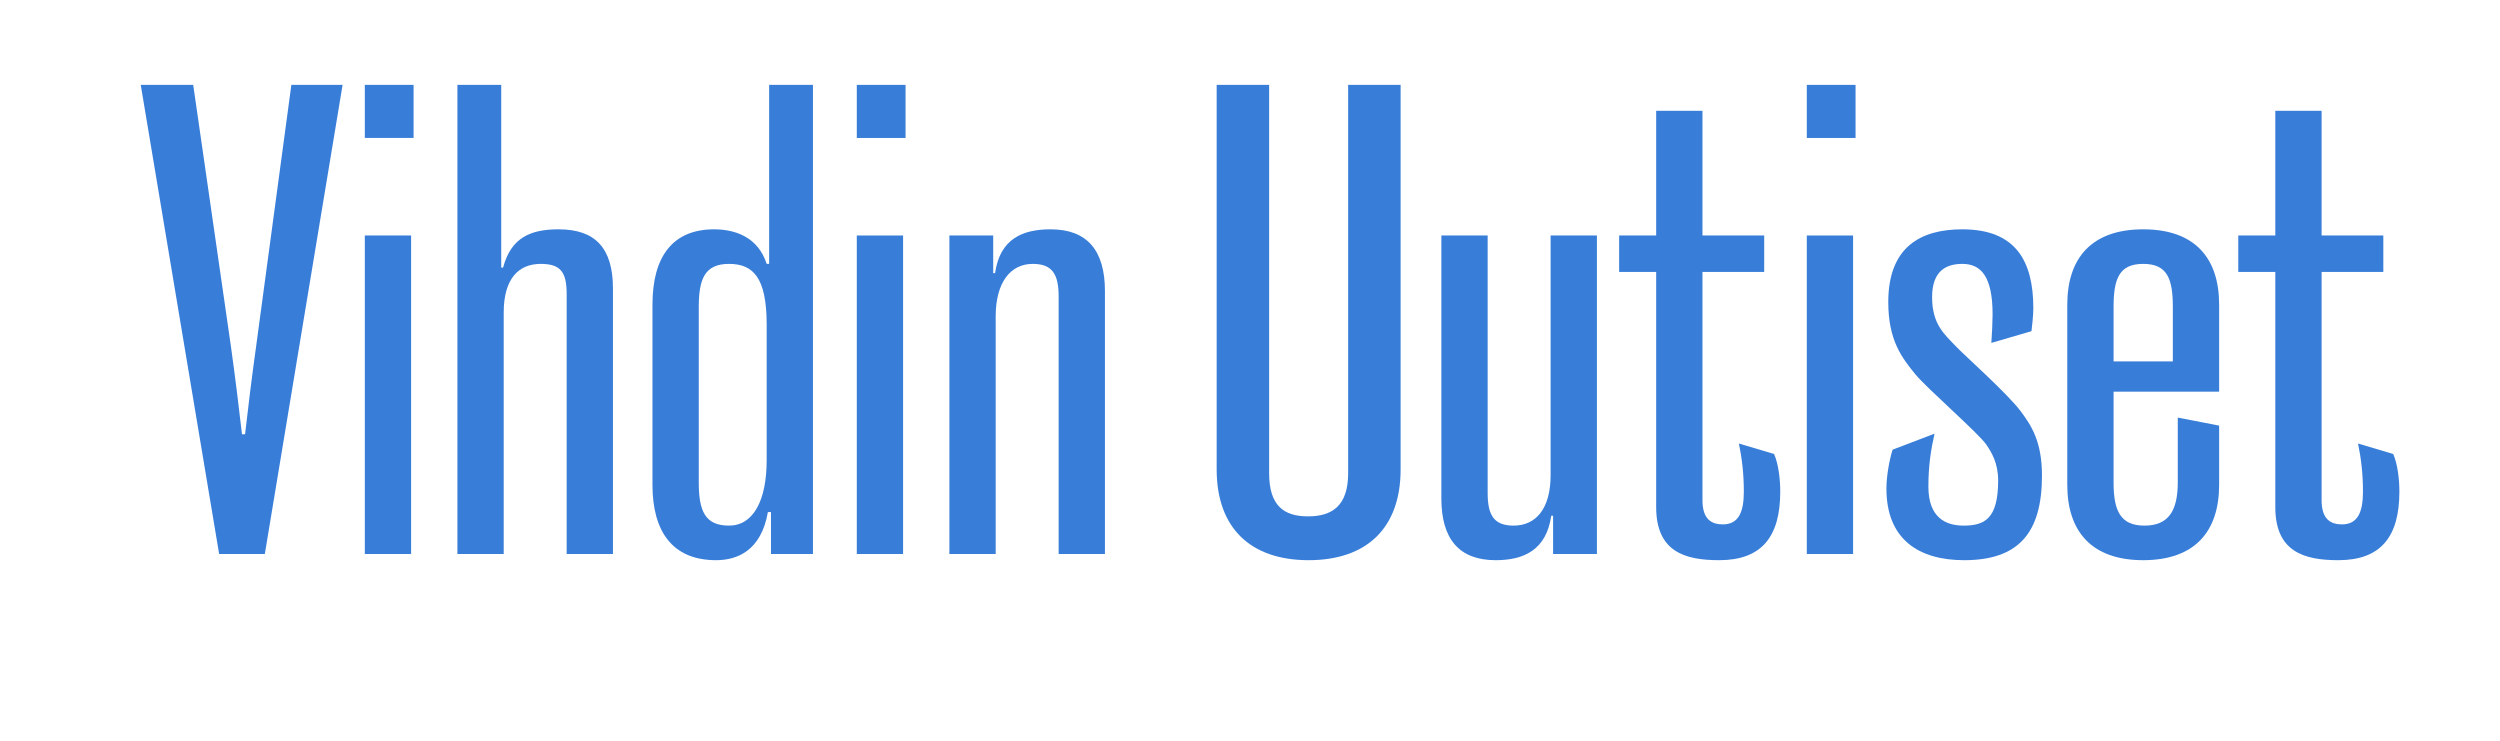
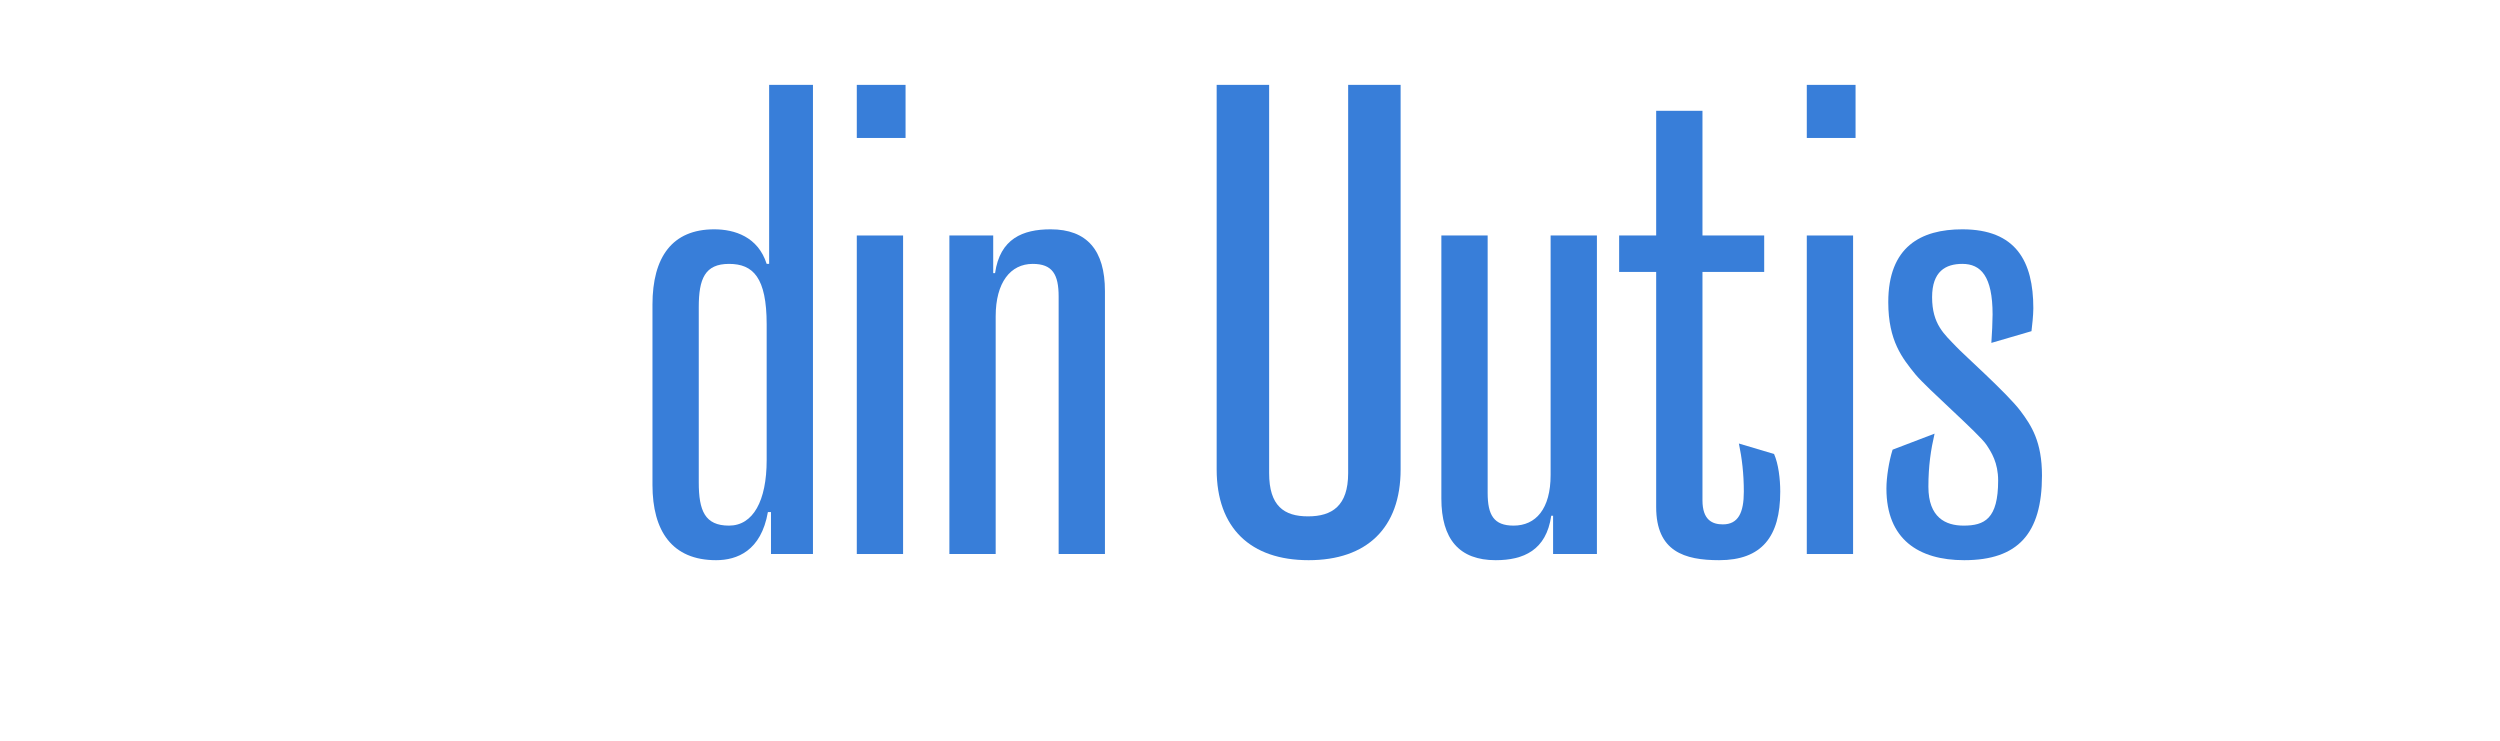
<svg xmlns="http://www.w3.org/2000/svg" version="1.1" id="Layer_1" x="0px" y="0px" viewBox="0 0 162 48" style="enable-background:new 0 0 162 48;" xml:space="preserve">
  <style type="text/css">
	.st0{fill:#387ED9;}
</style>
  <g>
-     <path class="st0" d="M9.12,5.5h3.4l2.44,16.92c0.28,2,0.56,4.28,0.72,5.72h0.2c0.16-1.44,0.44-3.72,0.72-5.72L18.88,5.5h3.32   l-5.04,30.4H14.2L9.12,5.5z" />
-     <path class="st0" d="M26.8,8.94h-3.16V5.5h3.16V8.94z M23.64,15.26h3V35.9h-3V15.26z" />
-     <path class="st0" d="M29.64,5.5h2.84v11.84h0.12c0.52-1.96,1.8-2.48,3.6-2.48c2.36,0,3.52,1.2,3.52,3.84v17.2h-3V19.06   c0-1.44-0.4-1.96-1.68-1.96c-1.44,0-2.4,0.96-2.4,3.16V35.9h-3V5.5z" />
    <path class="st0" d="M49.68,17.1h0.16V5.5h2.84v30.4h-2.72v-2.72h-0.2c-0.44,2.52-2,3.12-3.36,3.12c-2.84,0-4.12-1.88-4.12-4.88   V19.74c0-3.08,1.28-4.88,4-4.88C47.6,14.86,49.12,15.34,49.68,17.1z M47.24,17.1c-1.56,0-1.96,0.96-1.96,2.8v11.36   c0,1.84,0.4,2.8,1.96,2.8c1.56,0,2.44-1.6,2.44-4.24v-8.8C49.68,17.98,48.8,17.1,47.24,17.1z" />
    <path class="st0" d="M58.68,8.94h-3.16V5.5h3.16V8.94z M55.52,15.26h3V35.9h-3V15.26z" />
    <path class="st0" d="M61.52,15.26h2.84v2.44h0.12c0.32-2.24,1.8-2.84,3.6-2.84c2.36,0,3.52,1.36,3.52,4V35.9h-3V19.22   c0-1.44-0.4-2.12-1.68-2.12c-1.44,0-2.4,1.2-2.4,3.4v15.4h-3V15.26z" />
    <path class="st0" d="M84.8,36.3c-3.76,0-5.96-2.08-5.96-5.88V5.5h3.4v25.16c0,2.12,0.96,2.8,2.52,2.8c1.56,0,2.6-0.68,2.6-2.8V5.5   h3.4v24.92C90.76,34.22,88.56,36.3,84.8,36.3z" />
    <path class="st0" d="M103.48,35.9h-2.84v-2.48h-0.12c-0.32,2.24-1.8,2.88-3.6,2.88c-2.36,0-3.52-1.36-3.52-4V15.26h3v16.68   c0,1.44,0.4,2.12,1.68,2.12c1.44,0,2.4-1.08,2.4-3.28V15.26h3V35.9z" />
    <path class="st0" d="M107.32,17.62h-2.4v-2.36h2.4V7.18h3v8.08h4v2.36h-4v14.8c0,1.28,0.64,1.56,1.32,1.56c1,0,1.36-0.76,1.36-2.12   c0-1.16-0.12-2.16-0.32-3.12l2.28,0.68c0.28,0.64,0.4,1.6,0.4,2.44c0,2.92-1.2,4.44-3.96,4.44c-2.24,0-4.08-0.56-4.08-3.44V17.62z" />
    <path class="st0" d="M120.24,8.94h-3.16V5.5h3.16V8.94z M117.08,15.26h3V35.9h-3V15.26z" />
    <path class="st0" d="M124.96,31.54c0,2,1.12,2.52,2.28,2.52c1.36,0,2.24-0.44,2.24-2.92c0-1.16-0.44-1.84-0.76-2.32   c-0.48-0.72-3.84-3.64-4.6-4.56c-0.84-1.04-1.76-2.16-1.76-4.68c0-3.6,2.12-4.72,4.8-4.72c3.48,0,4.6,2.08,4.6,5.12   c0,0.44-0.08,1.16-0.12,1.48l-2.6,0.76c0.04-0.56,0.08-1.4,0.08-1.84c0-2.48-0.76-3.28-1.96-3.28c-1.08,0-1.96,0.48-1.96,2.16   c0,1.76,0.8,2.4,1.56,3.2c0.4,0.44,3.32,3.04,4.16,4.16c0.72,0.96,1.4,2,1.4,4.2c0,3.76-1.56,5.48-5.04,5.48   c-2.96,0-5.04-1.36-5.04-4.64c0-0.72,0.16-1.76,0.4-2.52l2.72-1.04C125.12,29.14,124.96,30.18,124.96,31.54z" />
-     <path class="st0" d="M138.88,36.3c-3.36,0-4.92-1.88-4.92-4.88V19.74c0-3,1.56-4.88,4.92-4.88s4.92,1.88,4.92,4.88v5.64h-6.84v5.88   c0,1.84,0.44,2.8,2,2.8c1.56,0,2.16-0.96,2.16-2.8v-4.2l2.68,0.52v3.84C143.8,34.42,142.24,36.3,138.88,36.3z M136.96,19.9v3.52   h3.84V19.9c0-1.84-0.36-2.8-1.92-2.8C137.32,17.1,136.96,18.06,136.96,19.9z" />
-     <path class="st0" d="M147.44,17.62h-2.4v-2.36h2.4V7.18h3v8.08h4v2.36h-4v14.8c0,1.28,0.64,1.56,1.32,1.56c1,0,1.36-0.76,1.36-2.12   c0-1.16-0.12-2.16-0.32-3.12l2.28,0.68c0.28,0.64,0.4,1.6,0.4,2.44c0,2.92-1.2,4.44-3.96,4.44c-2.24,0-4.08-0.56-4.08-3.44V17.62z" />
  </g>
</svg>